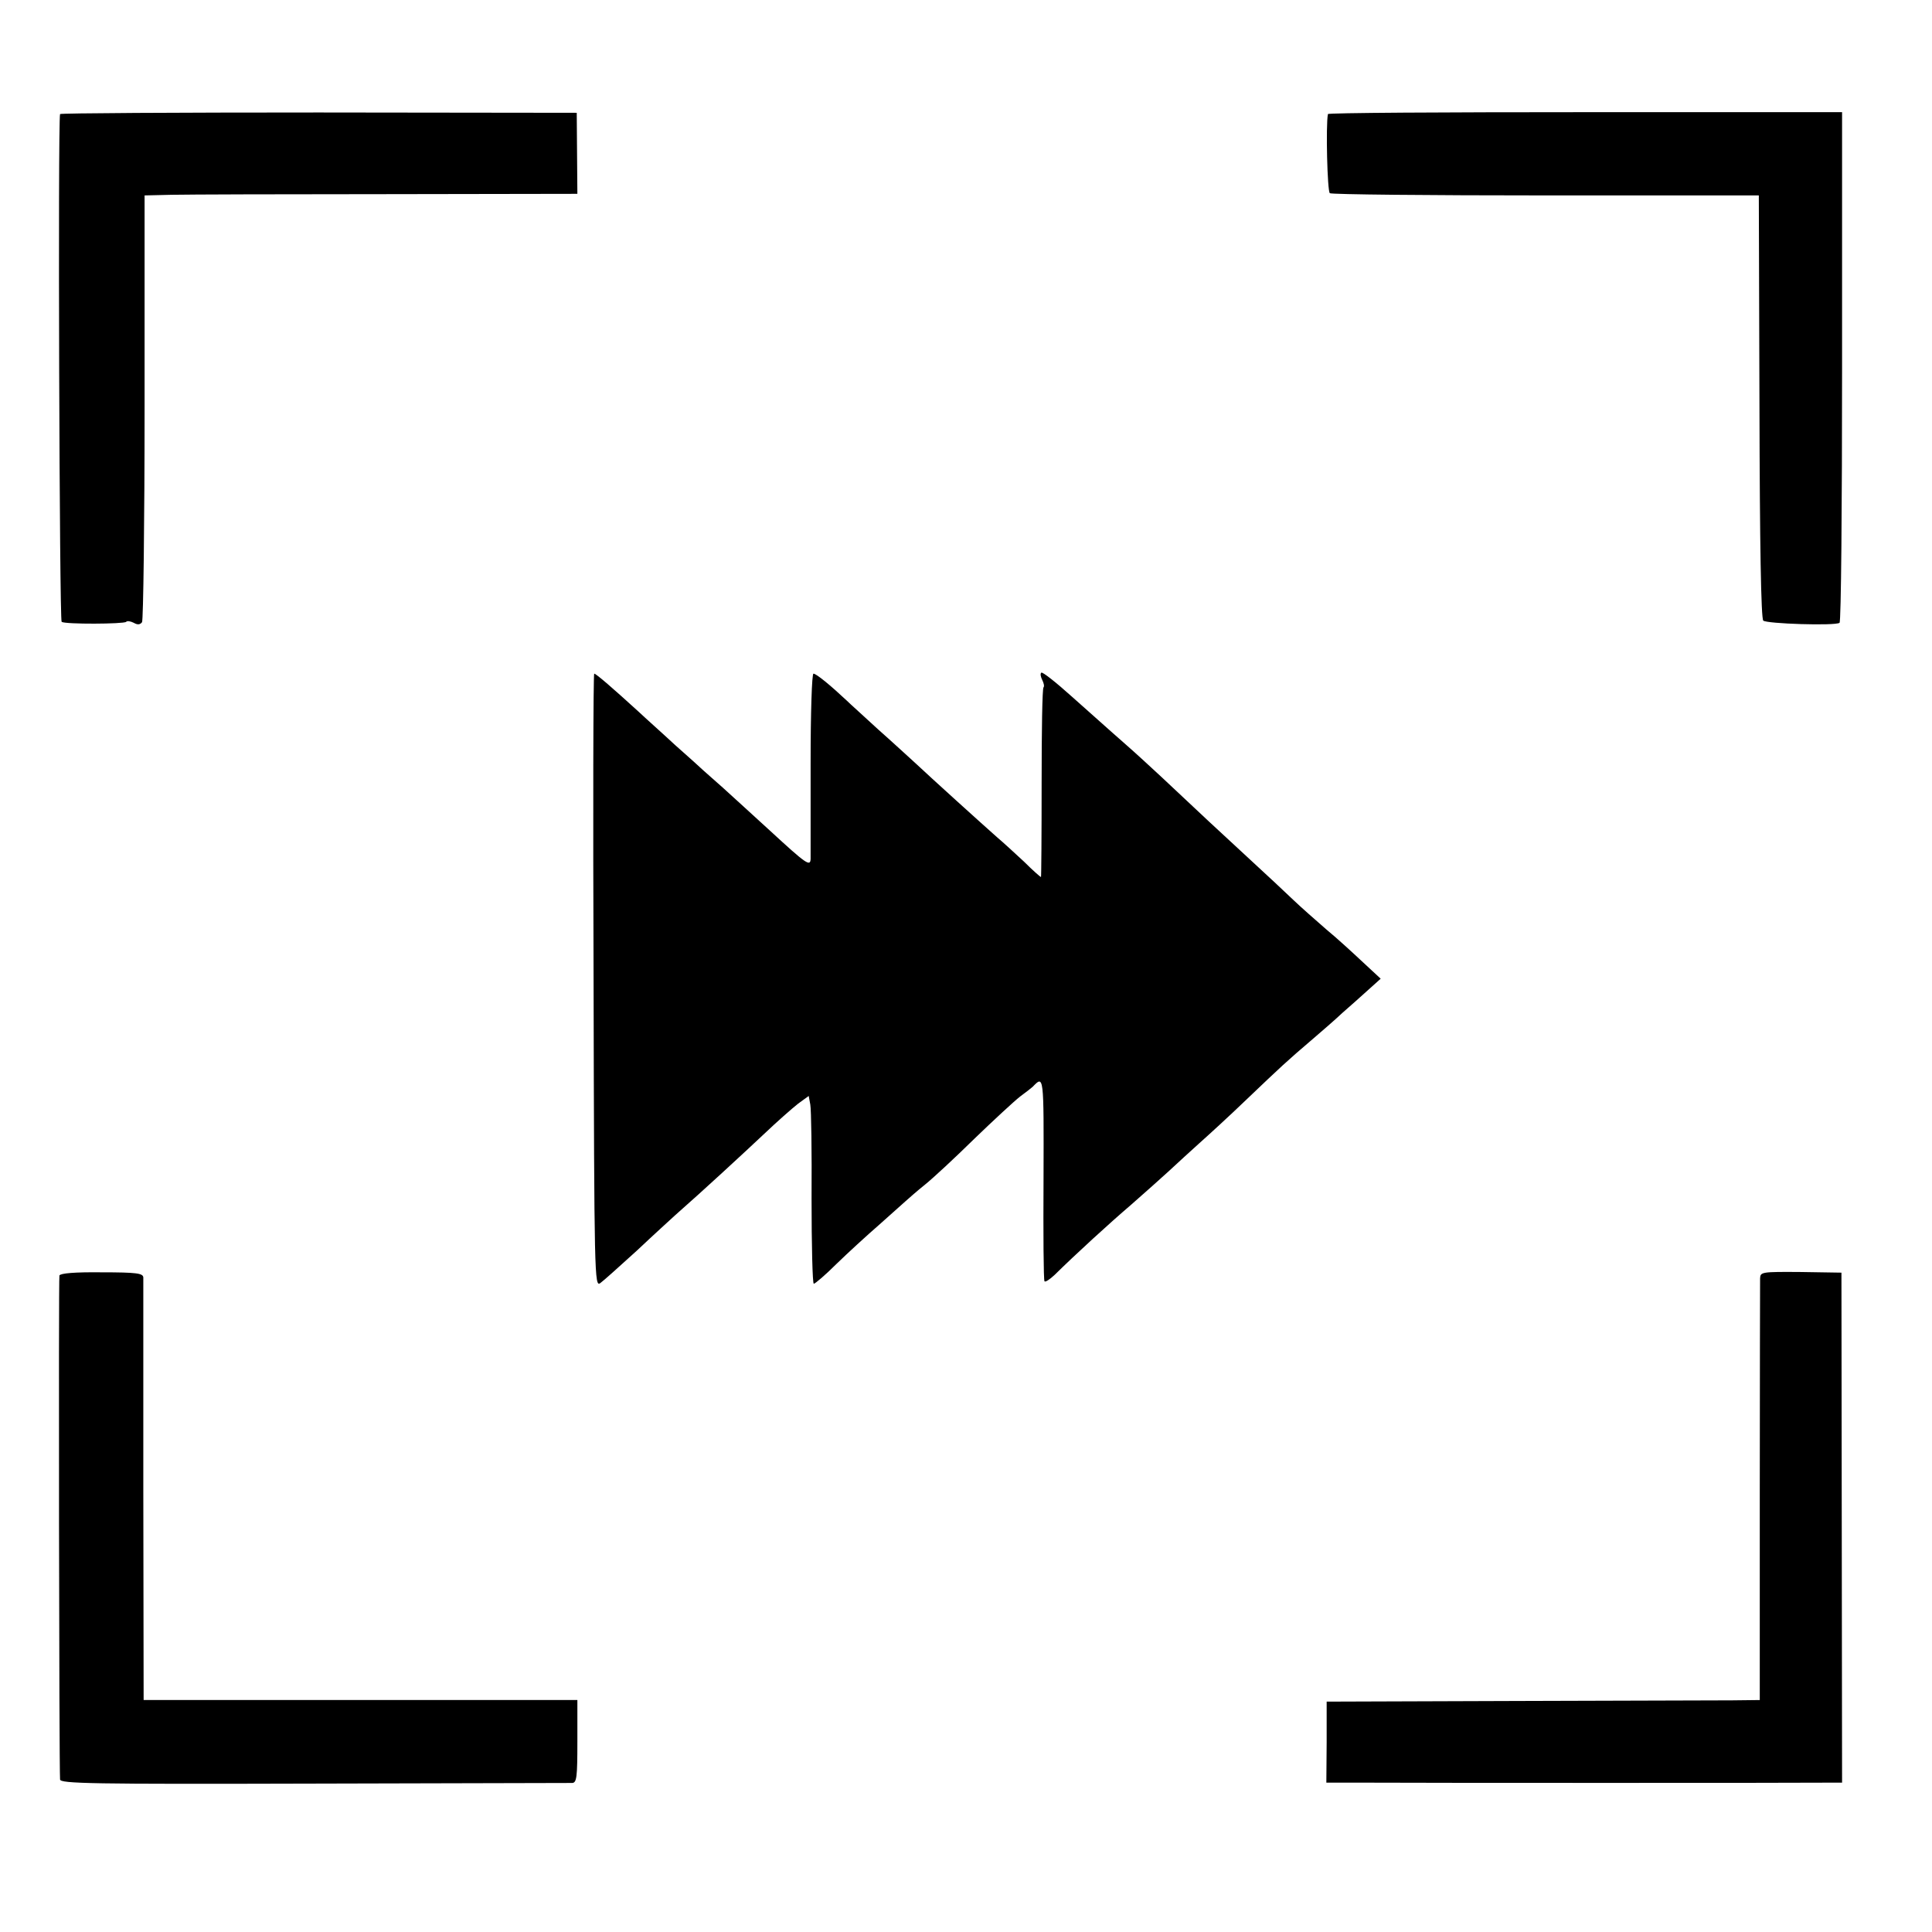
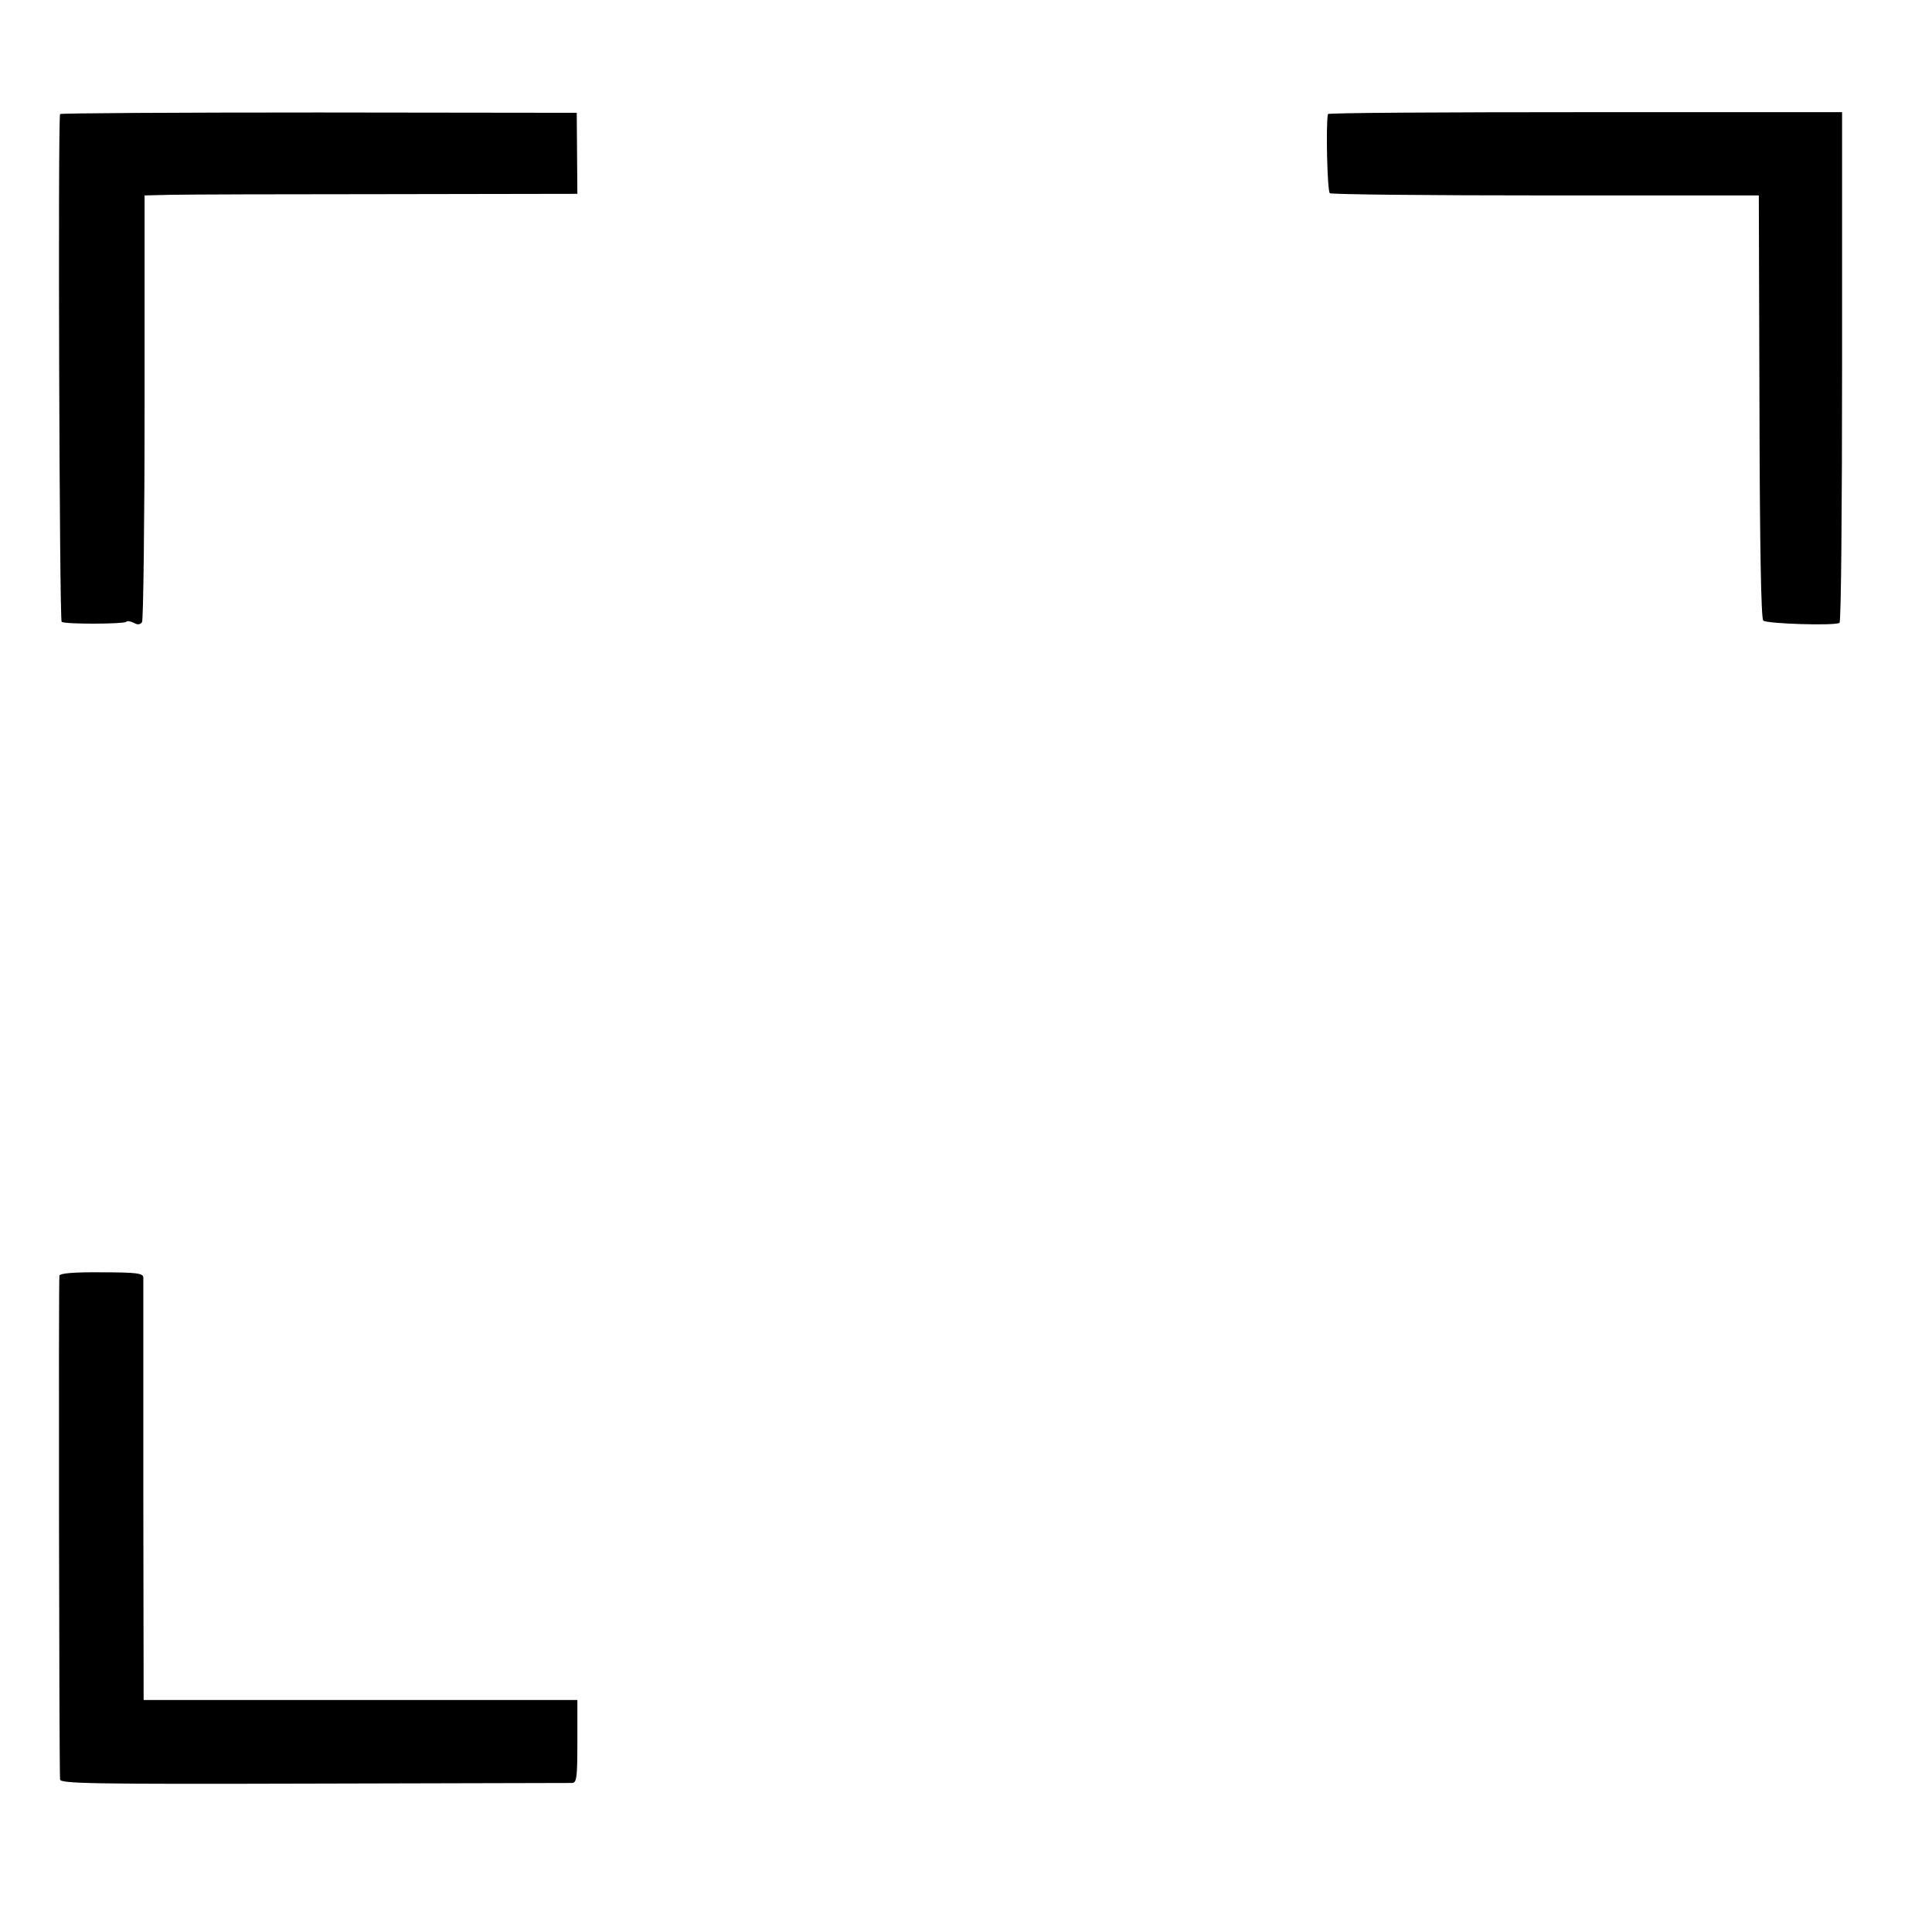
<svg xmlns="http://www.w3.org/2000/svg" version="1.0" width="608pt" height="608pt" viewBox="0 0 608 608" preserveAspectRatio="xMidYMid meet">
  <g transform="translate(0,608) scale(0.1,-0.1)" fill="#000000" stroke="none">
    <path d="M189 5721 c-7 -31 -2 -1594 5 -1598 12 -8 195 -7 203 0 3 4 14 2 24 -3 12 -7 20 -6 26 2 4 7 8 312 8 678 l0 665 85 2 c47 1 353 2 681 2 l596 1 -1 128 -1 127 -812 1 c-447 0 -814 -2 -814 -5z" />
    <path d="M4179 5721 c-7 -34 -2 -244 6 -249 5 -4 312 -7 680 -7 l670 0 2 -664 c1 -435 5 -667 12 -674 10 -10 226 -17 240 -7 5 3 8 366 8 806 l0 801 -809 0 c-444 0 -809 -2 -809 -6z" />
-     <path d="M3277 3963 c-4 -3 -2 -13 3 -23 5 -10 7 -20 4 -23 -4 -3 -6 -139 -6 -301 0 -163 -1 -296 -2 -296 -2 0 -26 21 -53 48 -28 26 -66 61 -85 77 -42 37 -209 188 -259 235 -21 19 -73 67 -116 105 -42 39 -87 79 -98 90 -50 47 -96 85 -105 85 -5 0 -9 -122 -9 -282 0 -156 0 -291 0 -301 -1 -25 -13 -17 -128 89 -54 49 -120 110 -148 135 -27 24 -55 49 -61 54 -6 6 -46 42 -89 80 -42 39 -95 86 -115 105 -79 72 -134 120 -140 120 -3 0 -4 -434 -2 -965 2 -937 3 -966 21 -953 10 7 62 54 116 103 53 50 107 99 119 110 92 81 212 192 278 254 42 40 92 84 110 98 l33 24 5 -27 c3 -16 5 -148 4 -296 0 -147 3 -268 7 -268 4 0 37 28 72 63 35 34 95 89 133 122 37 33 75 67 84 75 9 8 36 32 61 52 25 20 95 85 155 144 60 58 125 118 144 133 19 14 37 28 40 31 35 36 35 40 34 -288 -1 -175 0 -320 3 -324 2 -4 16 5 32 20 66 65 172 162 241 221 41 36 95 84 120 107 25 23 67 62 94 86 27 24 95 86 150 139 108 103 125 119 207 189 29 25 71 61 93 82 23 20 59 52 81 72 l40 36 -56 52 c-31 29 -82 76 -115 103 -32 28 -79 69 -104 93 -25 24 -85 80 -134 125 -87 80 -174 161 -280 261 -28 26 -82 76 -121 110 -38 33 -110 98 -161 143 -50 45 -94 80 -97 76z" />
    <path d="M187 2066 c-3 -10 -1 -1547 2 -1586 1 -13 96 -15 799 -13 438 1 804 2 813 2 14 1 16 19 16 131 l0 130 -683 0 -682 0 -1 658 c0 361 0 664 0 672 -1 13 -21 16 -131 16 -85 1 -130 -3 -133 -10z" />
-     <path d="M5539 2057 c0 -12 -1 -316 -1 -674 l0 -653 -87 -1 c-47 0 -354 -1 -681 -2 l-595 -2 0 -127 -1 -128 126 0 c138 -1 1391 -1 1456 0 l41 0 -1 802 -1 803 -127 2 c-125 1 -128 0 -129 -20z" />
  </g>
</svg>